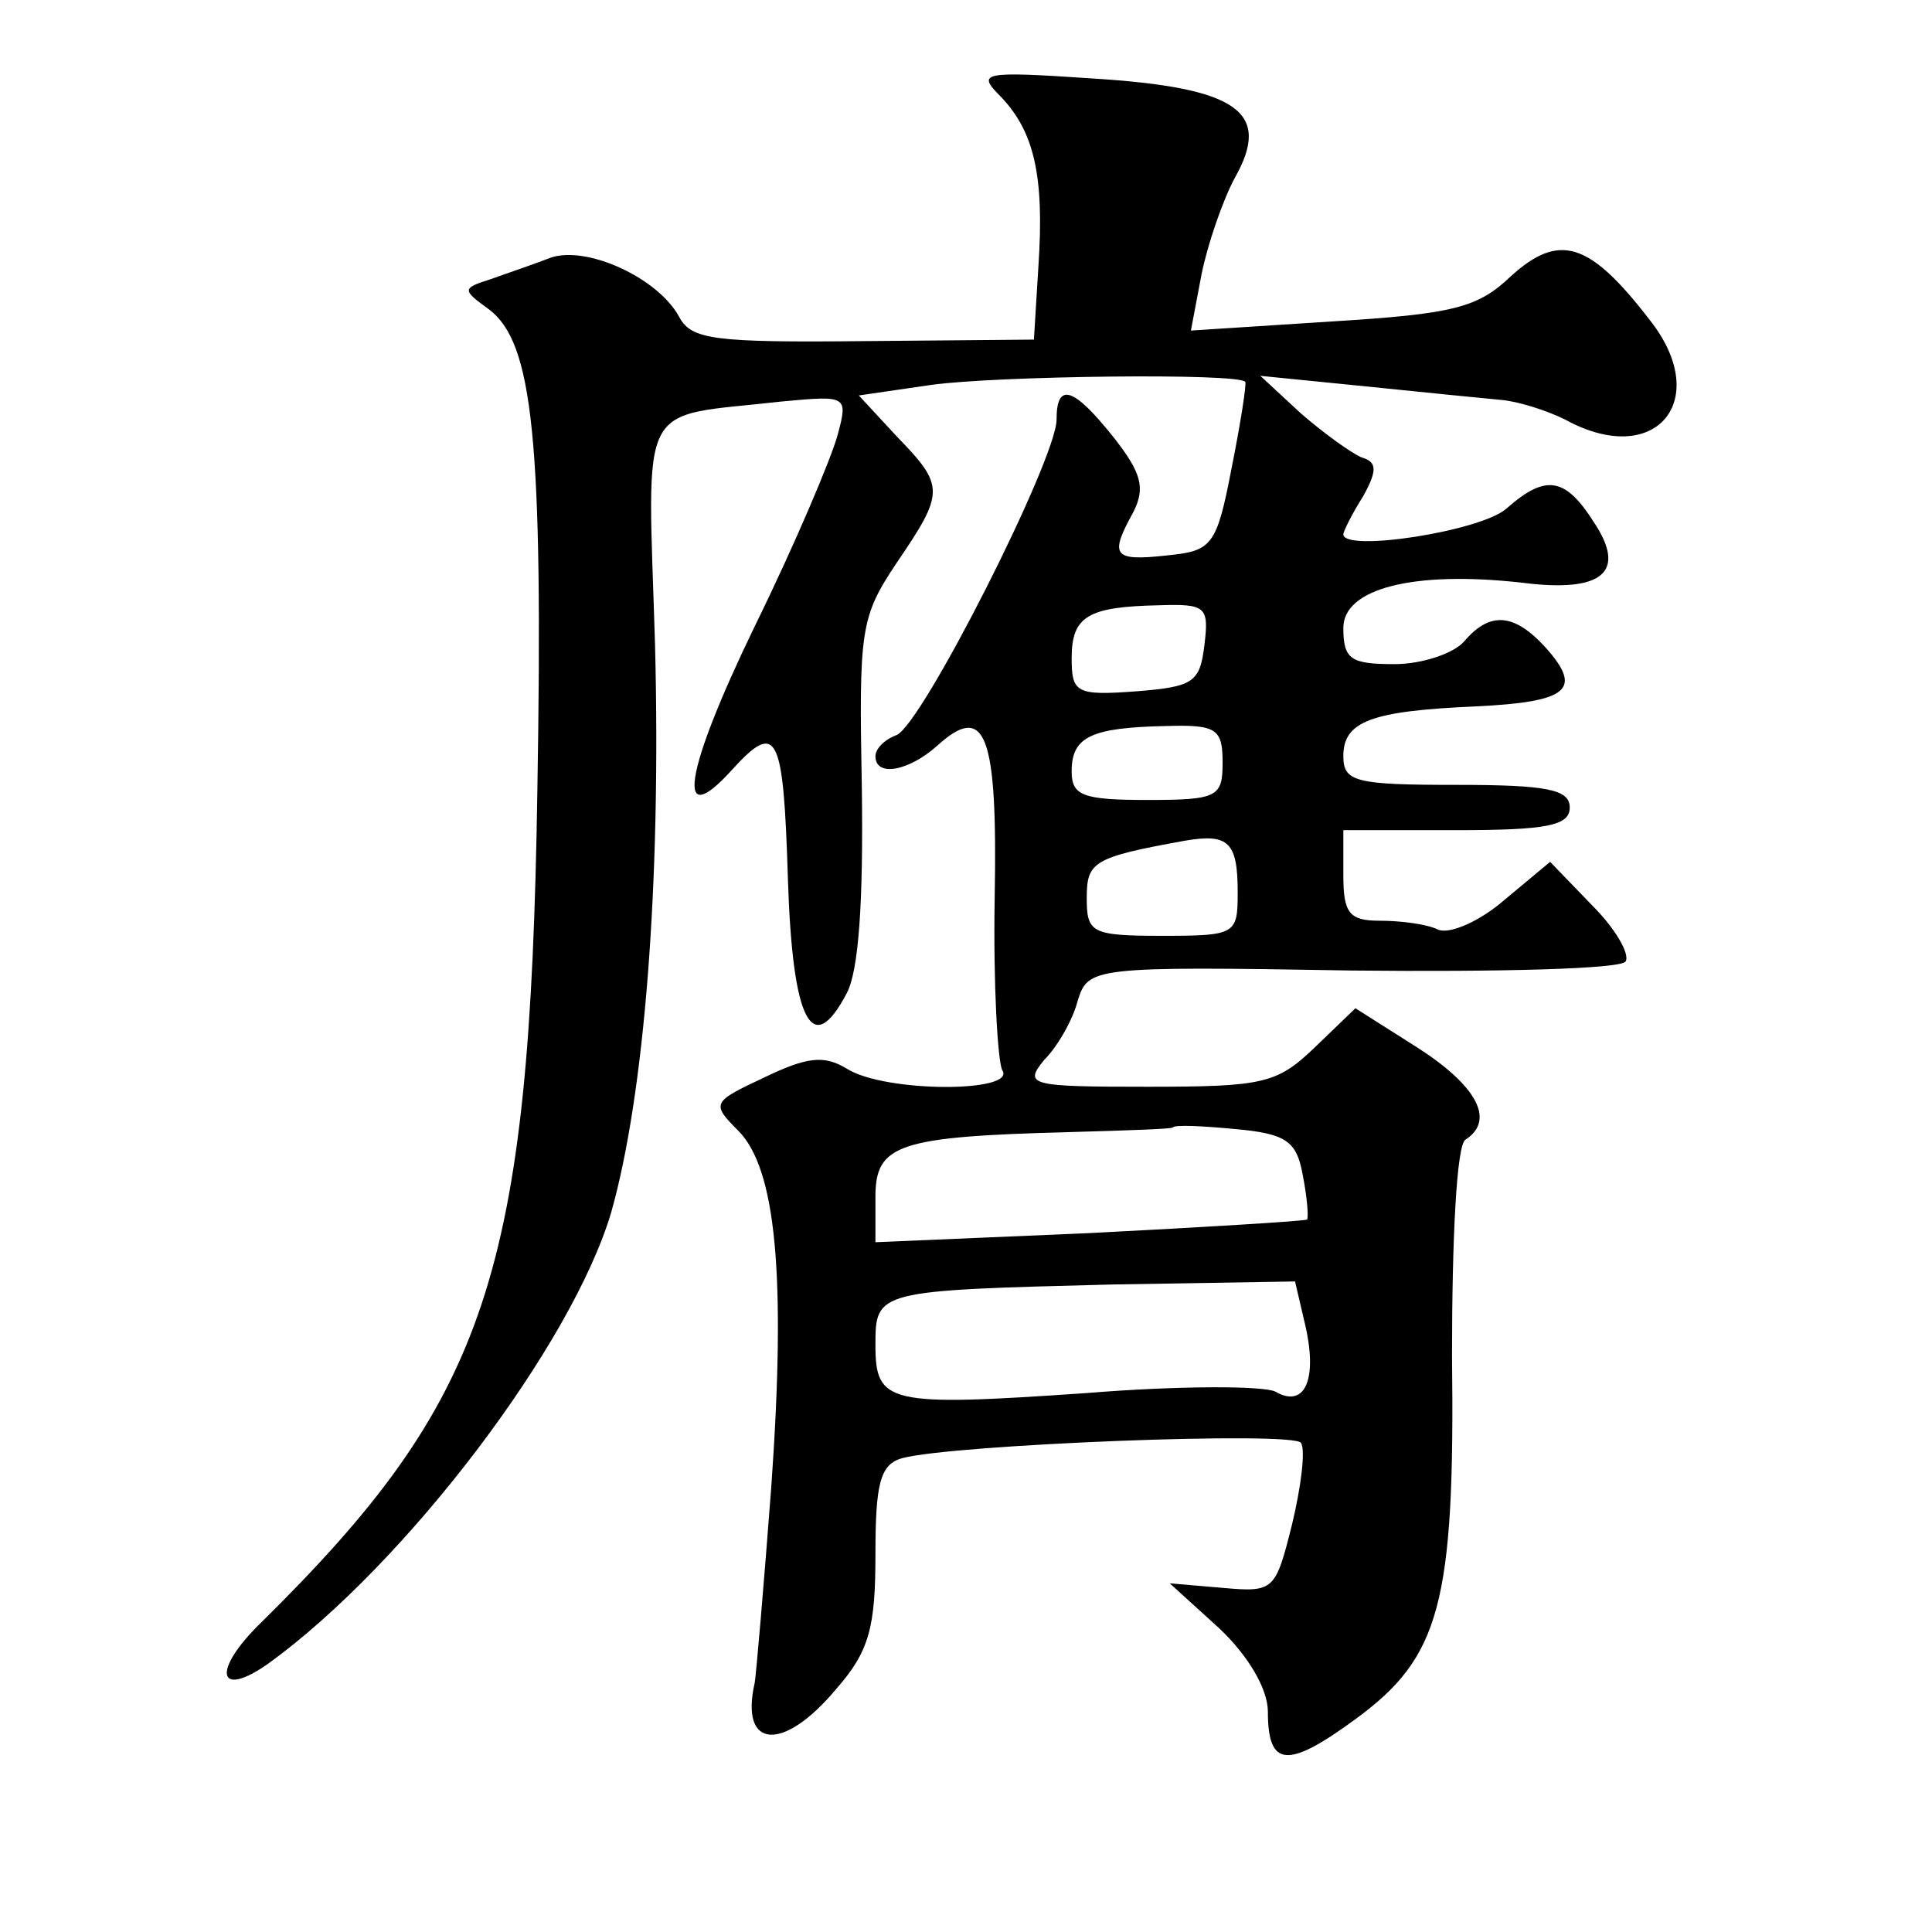
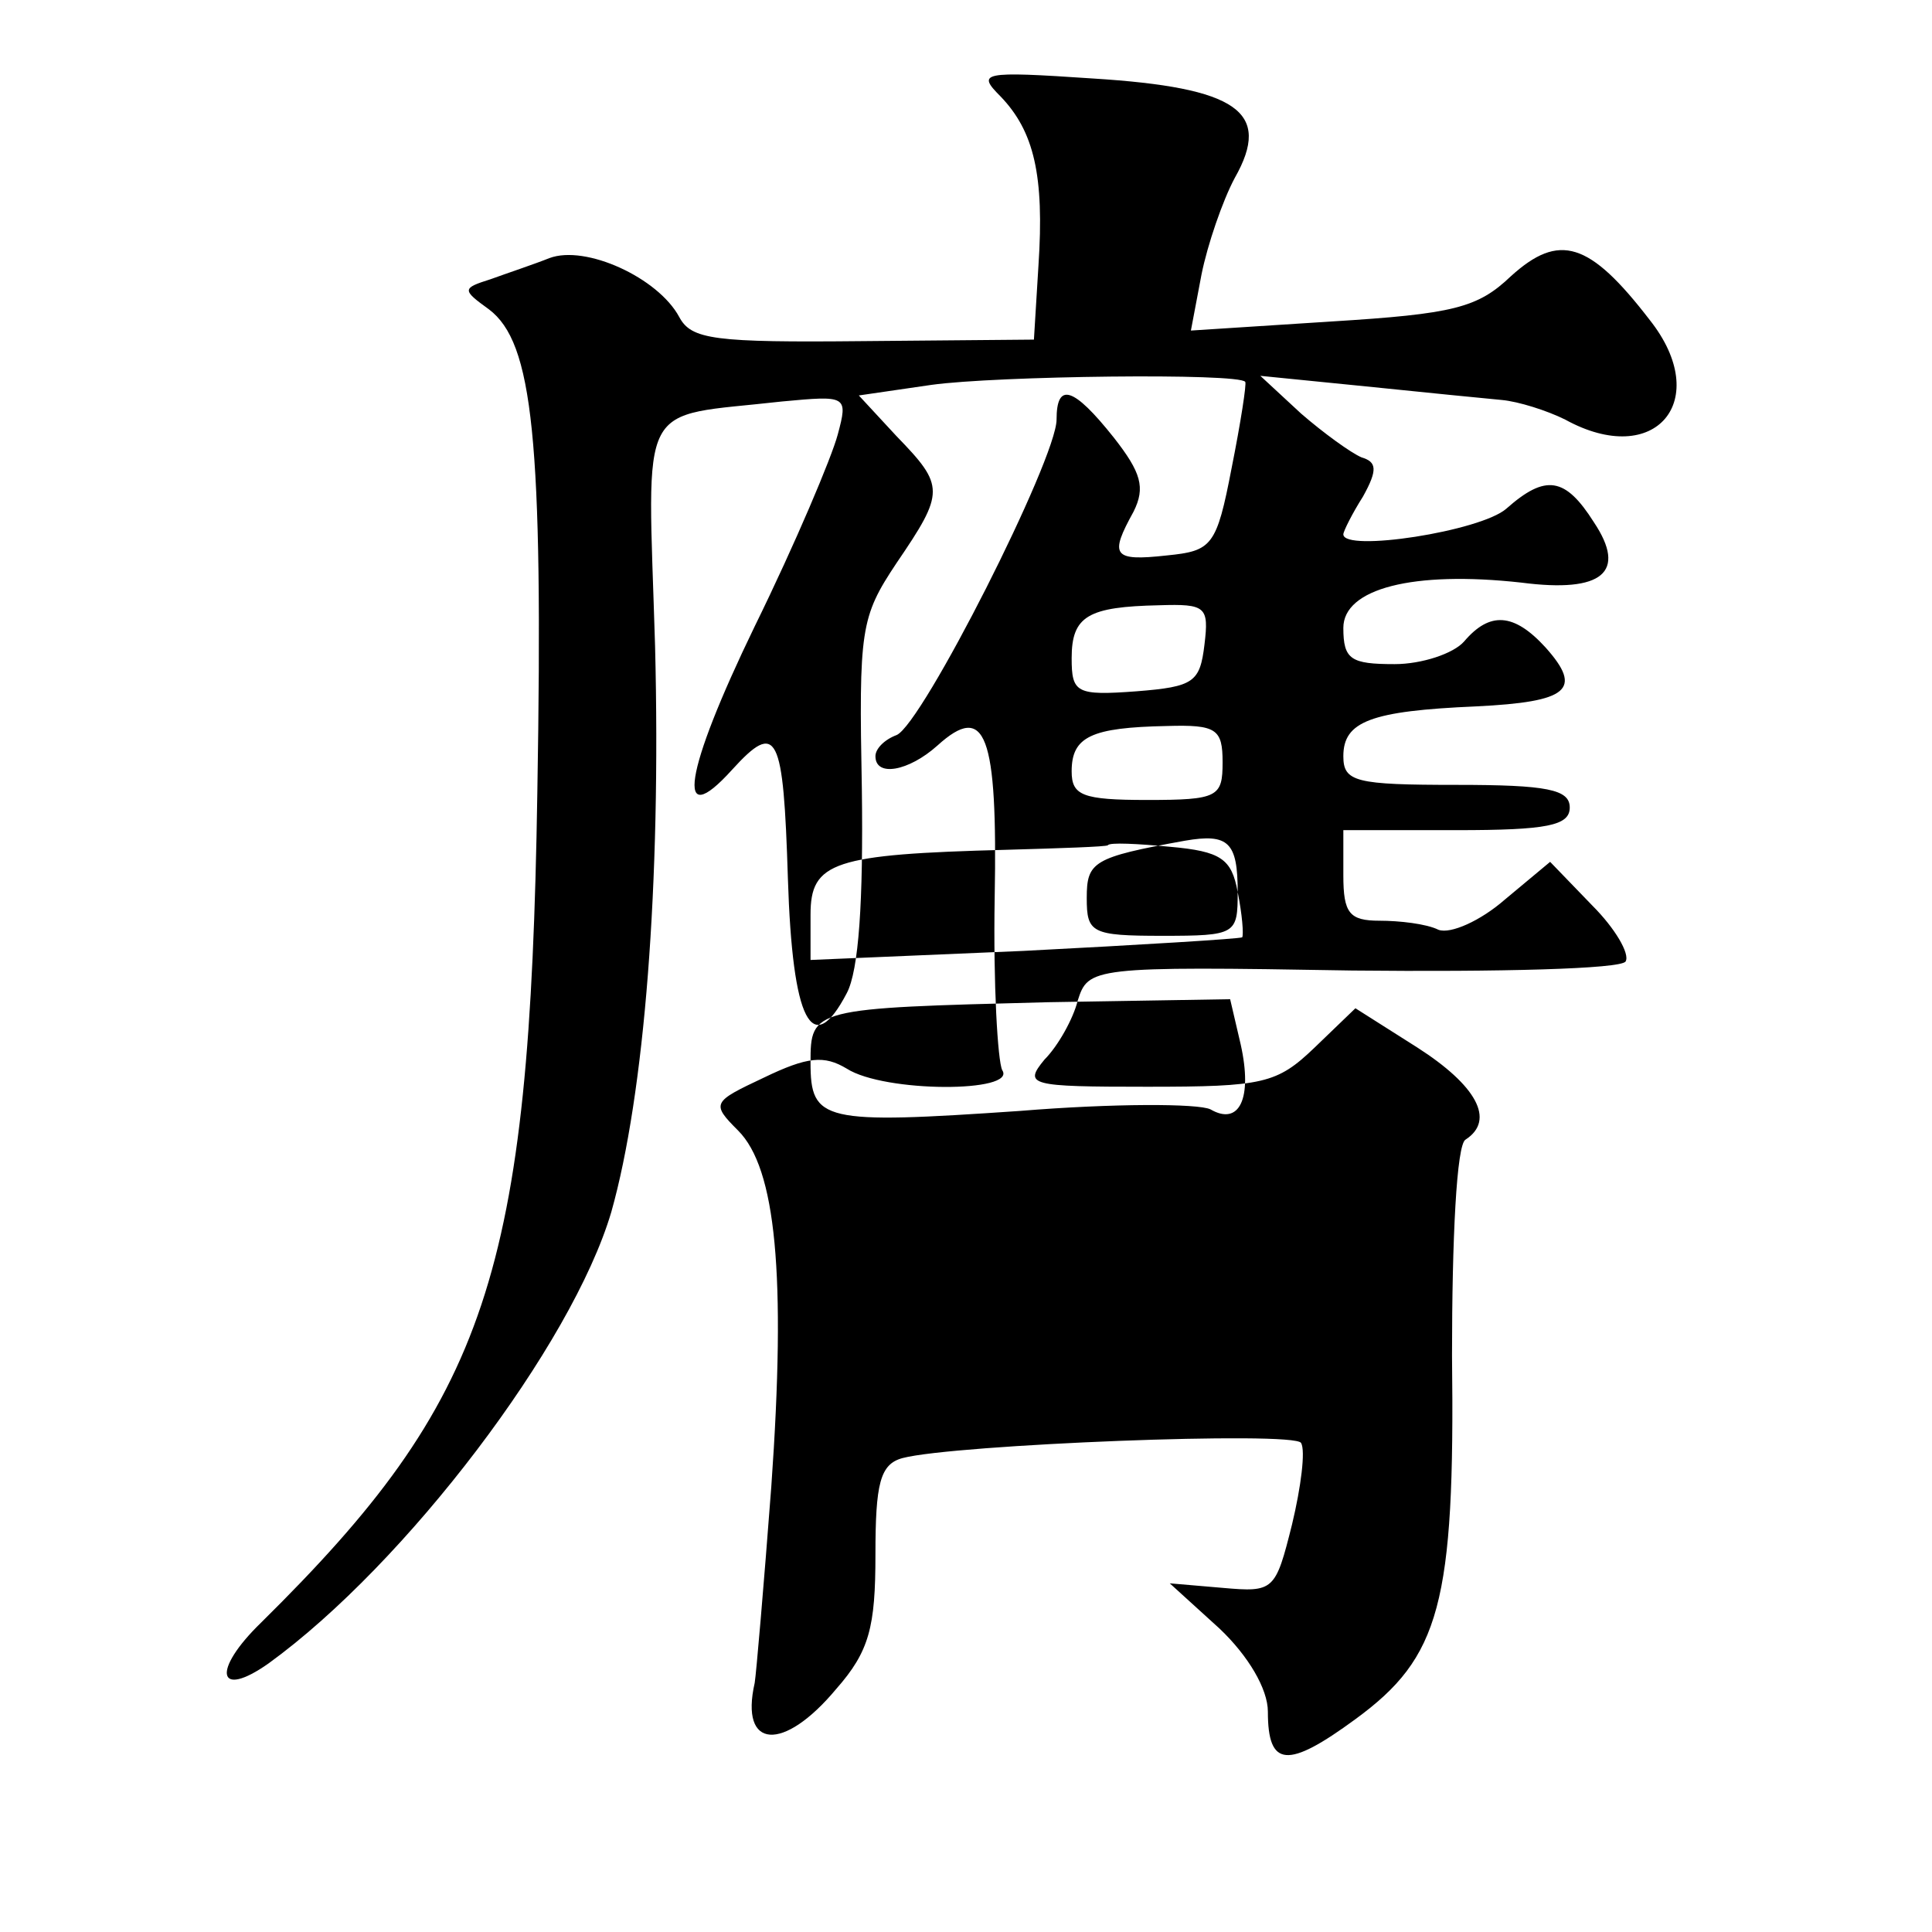
<svg xmlns="http://www.w3.org/2000/svg" version="1.0" width="128pt" height="128pt" viewBox="0 0 128 128" preserveAspectRatio="xMidYMid meet">
  <g transform="translate(0,128) scale(0.1,-0.1)" fill="#0" stroke="none">
-     <path d="M663 1216 c22 -23 29 -52 25 -112 l-3 -49 -113 -1 c-99 -1 -114 1 -122 16 -14 26 -62 48 -86 39 -10 -4 -28 -10 -39 -14 -19 -6 -19 -7 -1 -20 29 -22 36 -85 32 -320 -5 -320 -33 -402 -183 -550 -33 -32 -29 -51 5 -27 91 66 201 211 227 299 22 78 33 217 29 375 -5 167 -13 151 84 162 43 4 44 4 37 -22 -4 -15 -28 -72 -55 -127 -47 -97 -53 -137 -15 -95 30 33 34 24 37 -72 3 -95 16 -120 39 -76 8 15 11 61 10 135 -2 106 -1 114 23 150 32 47 32 51 0 84 l-25 27 48 7 c43 6 204 8 208 2 1 -1 -3 -27 -9 -57 -10 -52 -13 -55 -43 -58 -36 -4 -38 0 -22 29 8 16 5 26 -13 49 -27 34 -38 37 -38 12 0 -26 -89 -202 -106 -209 -8 -3 -14 -9 -14 -14 0 -14 22 -10 41 7 32 29 40 8 38 -101 -1 -57 2 -108 5 -114 10 -15 -78 -15 -103 1 -15 9 -26 8 -55 -6 -34 -16 -35 -17 -17 -35 25 -25 32 -95 22 -236 -5 -66 -10 -124 -11 -130 -10 -44 19 -46 54 -4 22 25 26 41 26 89 0 47 3 60 18 64 34 9 260 18 264 10 3 -5 0 -29 -6 -54 -11 -44 -12 -45 -46 -42 l-35 3 33 -30 c19 -18 32 -40 32 -55 0 -37 13 -38 58 -5 56 41 66 76 64 241 0 77 3 140 9 143 20 13 7 36 -32 61 l-41 26 -27 -26 c-25 -24 -34 -26 -111 -26 -78 0 -82 1 -68 18 9 9 19 27 22 39 7 22 9 23 182 20 97 -1 178 1 181 6 3 5 -7 22 -22 37 l-28 29 -30 -25 c-16 -14 -36 -23 -44 -20 -8 4 -26 6 -39 6 -20 0 -24 5 -24 30 l0 30 75 0 c60 0 75 3 75 15 0 12 -15 15 -75 15 -67 0 -75 2 -75 19 0 23 18 30 88 33 61 3 71 11 46 39 -21 23 -37 24 -54 4 -7 -8 -28 -15 -46 -15 -29 0 -34 3 -34 24 0 26 46 38 118 30 54 -7 70 7 48 40 -19 30 -32 32 -58 9 -17 -15 -108 -29 -108 -17 0 2 6 14 13 25 10 18 9 23 -1 26 -7 3 -25 16 -40 29 l-27 25 70 -7 c39 -4 79 -8 90 -9 11 -1 30 -7 42 -13 60 -33 98 13 56 66 -40 52 -60 58 -92 29 -22 -21 -38 -25 -119 -30 l-93 -6 7 37 c4 20 14 49 22 64 25 44 2 60 -94 66 -74 5 -77 4 -61 -12z m135 -363 c-3 -25 -7 -28 -45 -31 -40 -3 -43 -1 -43 22 0 28 11 34 58 35 31 1 33 -1 30 -26z m12 -78 c0 -23 -3 -25 -50 -25 -43 0 -50 3 -50 19 0 23 13 29 63 30 33 1 37 -2 37 -24z m10 -86 c0 -28 -1 -29 -50 -29 -47 0 -50 2 -50 25 0 24 4 27 65 38 29 5 35 -1 35 -34z m43 -187 c3 -15 4 -28 3 -30 -2 -1 -67 -5 -145 -9 l-141 -6 0 30 c0 35 15 40 130 43 35 1 66 2 67 3 1 2 20 1 41 -1 34 -3 41 -8 45 -30z m2 -101 c8 -36 -1 -54 -20 -43 -8 4 -65 4 -126 -1 -131 -9 -139 -7 -139 32 0 36 1 36 157 40 l121 2 7 -30z" />
+     <path d="M663 1216 c22 -23 29 -52 25 -112 l-3 -49 -113 -1 c-99 -1 -114 1 -122 16 -14 26 -62 48 -86 39 -10 -4 -28 -10 -39 -14 -19 -6 -19 -7 -1 -20 29 -22 36 -85 32 -320 -5 -320 -33 -402 -183 -550 -33 -32 -29 -51 5 -27 91 66 201 211 227 299 22 78 33 217 29 375 -5 167 -13 151 84 162 43 4 44 4 37 -22 -4 -15 -28 -72 -55 -127 -47 -97 -53 -137 -15 -95 30 33 34 24 37 -72 3 -95 16 -120 39 -76 8 15 11 61 10 135 -2 106 -1 114 23 150 32 47 32 51 0 84 l-25 27 48 7 c43 6 204 8 208 2 1 -1 -3 -27 -9 -57 -10 -52 -13 -55 -43 -58 -36 -4 -38 0 -22 29 8 16 5 26 -13 49 -27 34 -38 37 -38 12 0 -26 -89 -202 -106 -209 -8 -3 -14 -9 -14 -14 0 -14 22 -10 41 7 32 29 40 8 38 -101 -1 -57 2 -108 5 -114 10 -15 -78 -15 -103 1 -15 9 -26 8 -55 -6 -34 -16 -35 -17 -17 -35 25 -25 32 -95 22 -236 -5 -66 -10 -124 -11 -130 -10 -44 19 -46 54 -4 22 25 26 41 26 89 0 47 3 60 18 64 34 9 260 18 264 10 3 -5 0 -29 -6 -54 -11 -44 -12 -45 -46 -42 l-35 3 33 -30 c19 -18 32 -40 32 -55 0 -37 13 -38 58 -5 56 41 66 76 64 241 0 77 3 140 9 143 20 13 7 36 -32 61 l-41 26 -27 -26 c-25 -24 -34 -26 -111 -26 -78 0 -82 1 -68 18 9 9 19 27 22 39 7 22 9 23 182 20 97 -1 178 1 181 6 3 5 -7 22 -22 37 l-28 29 -30 -25 c-16 -14 -36 -23 -44 -20 -8 4 -26 6 -39 6 -20 0 -24 5 -24 30 l0 30 75 0 c60 0 75 3 75 15 0 12 -15 15 -75 15 -67 0 -75 2 -75 19 0 23 18 30 88 33 61 3 71 11 46 39 -21 23 -37 24 -54 4 -7 -8 -28 -15 -46 -15 -29 0 -34 3 -34 24 0 26 46 38 118 30 54 -7 70 7 48 40 -19 30 -32 32 -58 9 -17 -15 -108 -29 -108 -17 0 2 6 14 13 25 10 18 9 23 -1 26 -7 3 -25 16 -40 29 l-27 25 70 -7 c39 -4 79 -8 90 -9 11 -1 30 -7 42 -13 60 -33 98 13 56 66 -40 52 -60 58 -92 29 -22 -21 -38 -25 -119 -30 l-93 -6 7 37 c4 20 14 49 22 64 25 44 2 60 -94 66 -74 5 -77 4 -61 -12z m135 -363 c-3 -25 -7 -28 -45 -31 -40 -3 -43 -1 -43 22 0 28 11 34 58 35 31 1 33 -1 30 -26z m12 -78 c0 -23 -3 -25 -50 -25 -43 0 -50 3 -50 19 0 23 13 29 63 30 33 1 37 -2 37 -24z m10 -86 c0 -28 -1 -29 -50 -29 -47 0 -50 2 -50 25 0 24 4 27 65 38 29 5 35 -1 35 -34z c3 -15 4 -28 3 -30 -2 -1 -67 -5 -145 -9 l-141 -6 0 30 c0 35 15 40 130 43 35 1 66 2 67 3 1 2 20 1 41 -1 34 -3 41 -8 45 -30z m2 -101 c8 -36 -1 -54 -20 -43 -8 4 -65 4 -126 -1 -131 -9 -139 -7 -139 32 0 36 1 36 157 40 l121 2 7 -30z" />
  </g>
</svg>